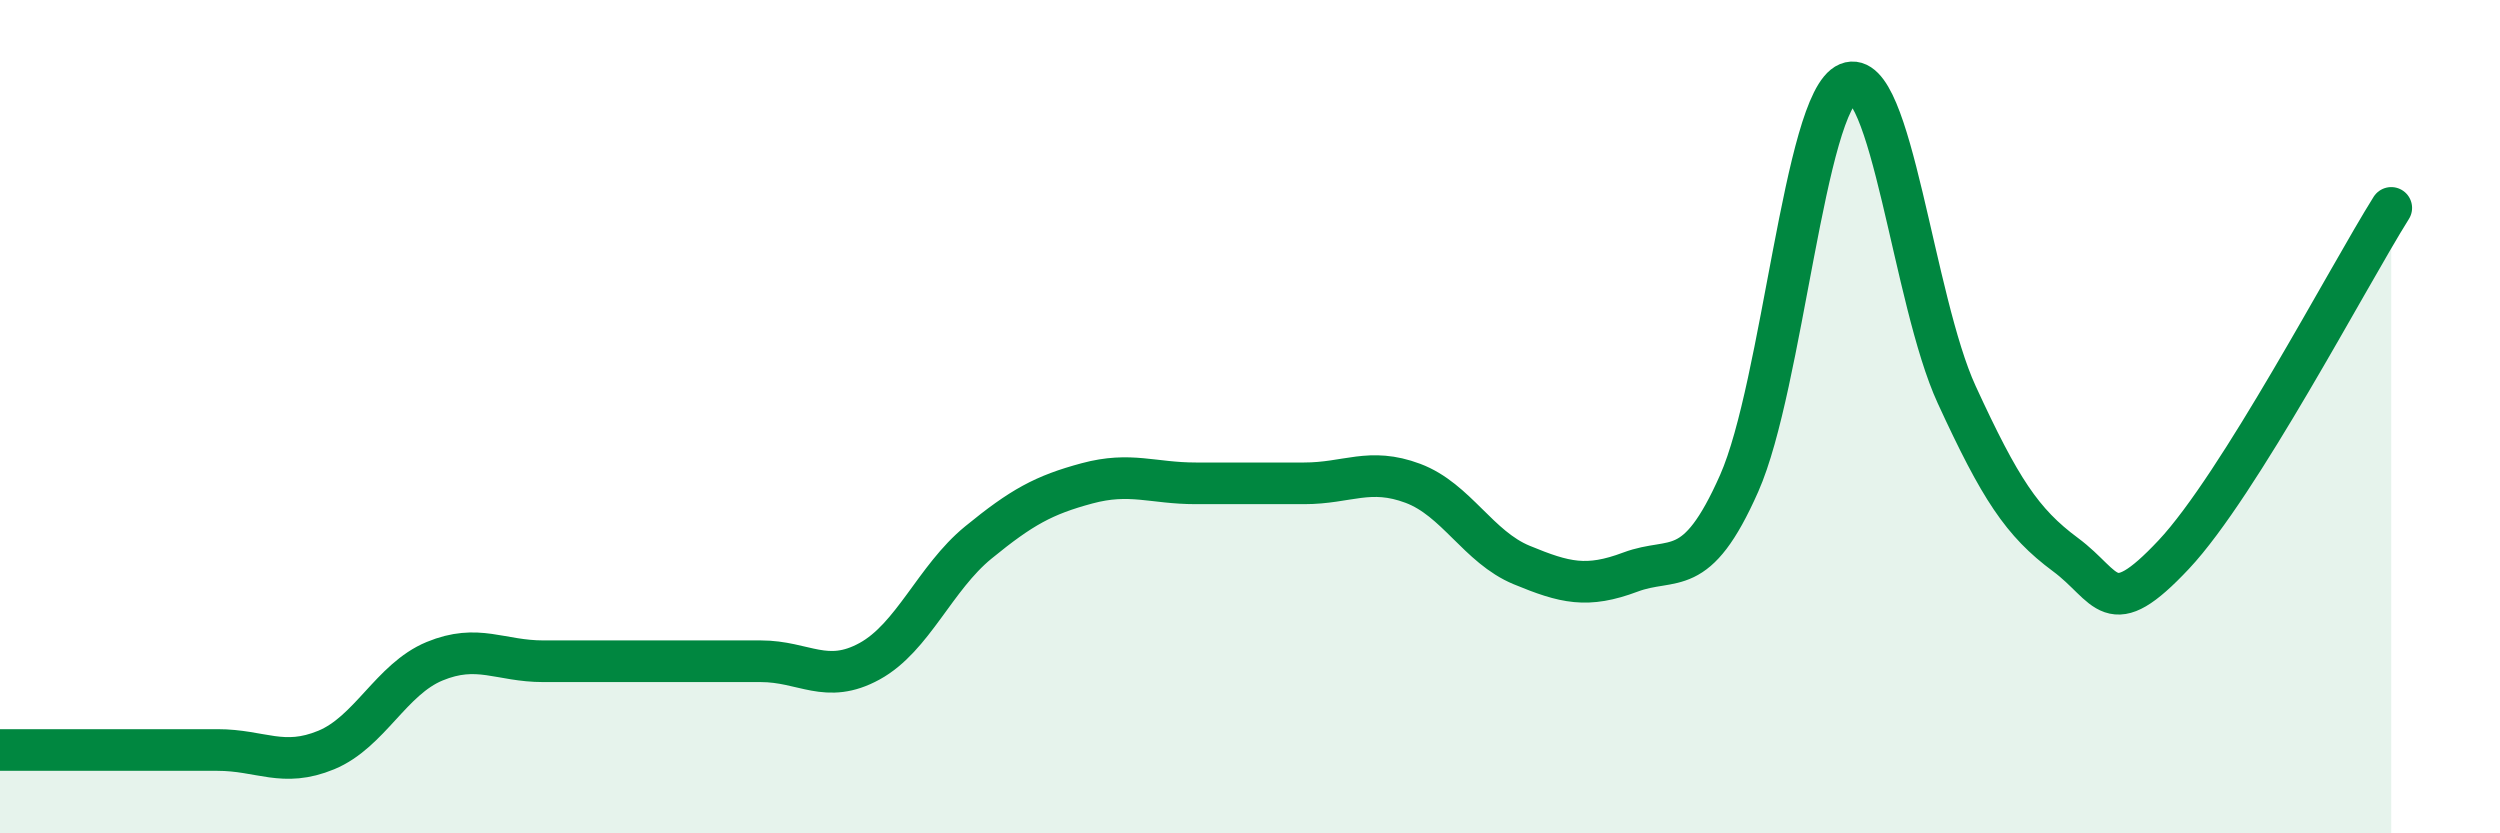
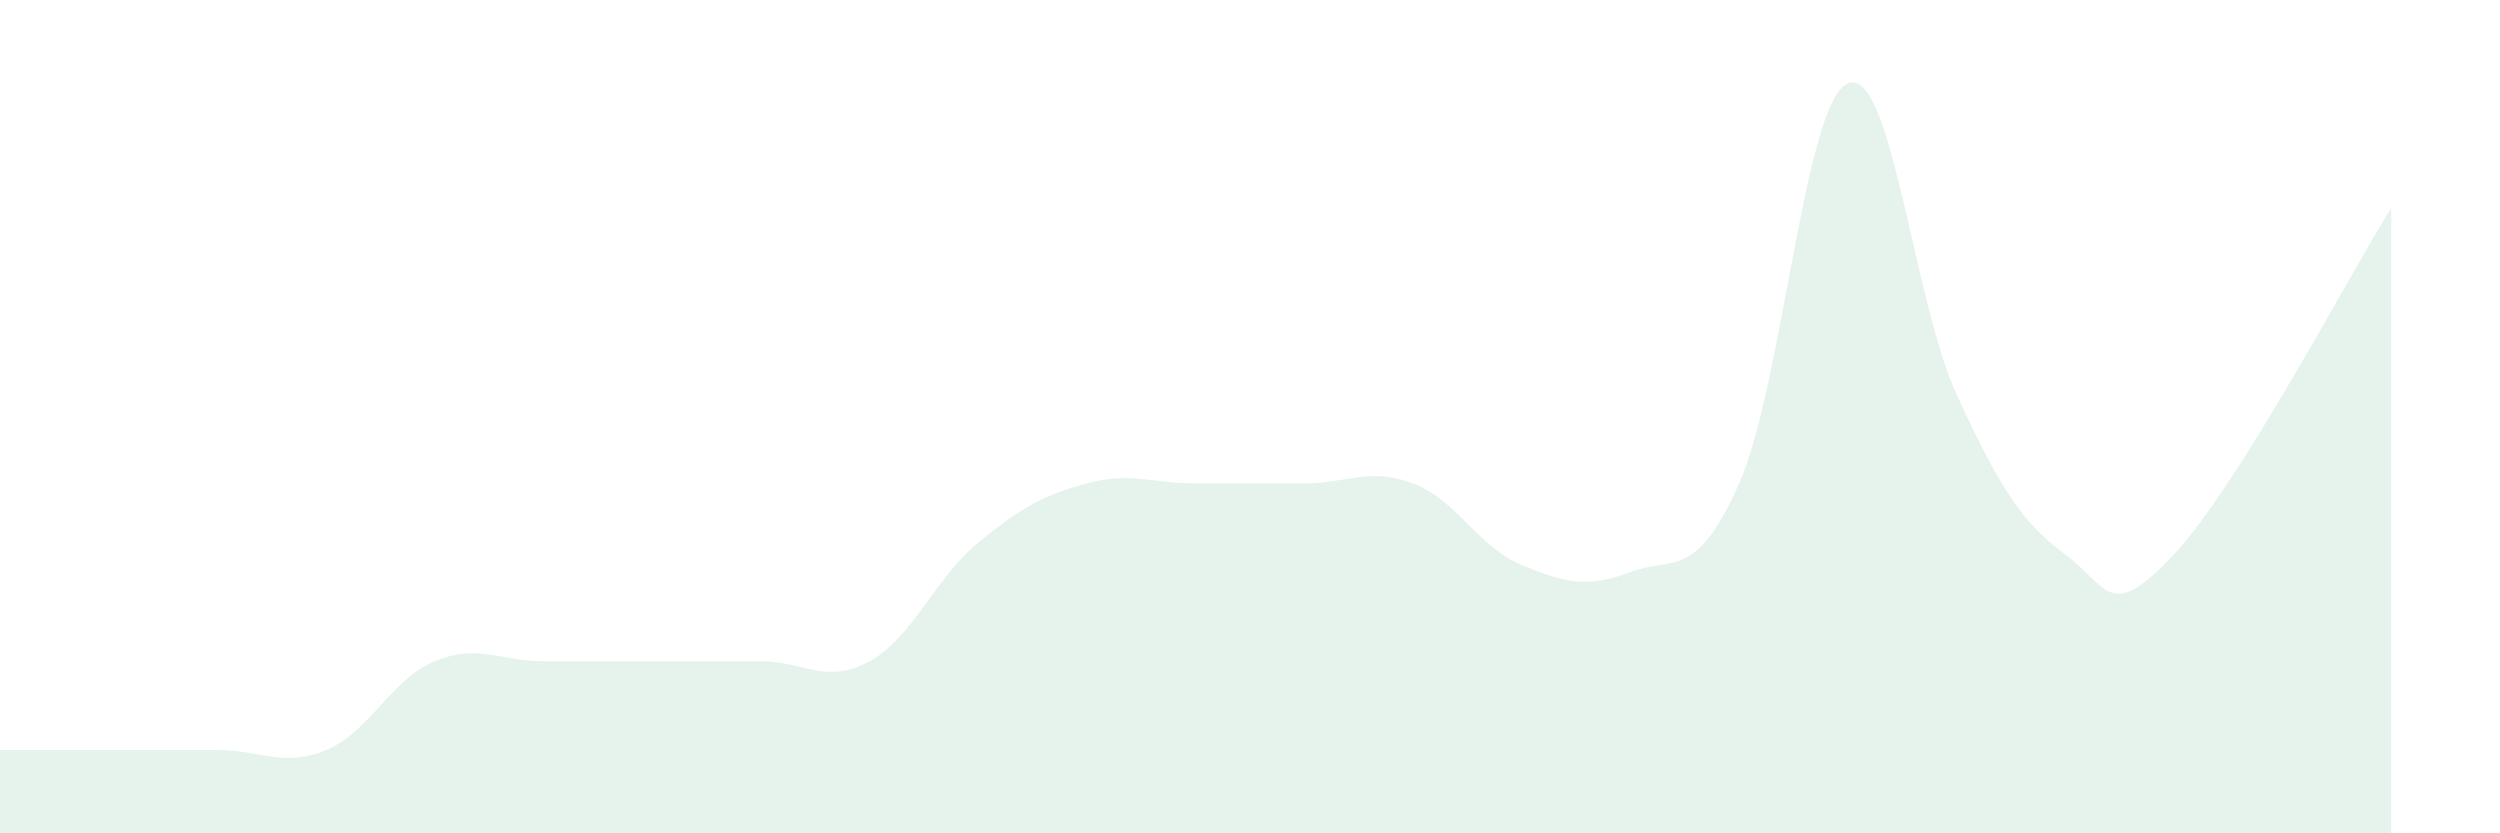
<svg xmlns="http://www.w3.org/2000/svg" width="60" height="20" viewBox="0 0 60 20">
  <path d="M 0,18 C 0.52,18 1.57,18 2.61,18 C 3.65,18 4.18,18 5.22,18 C 6.26,18 6.79,18.43 7.83,18 C 8.87,17.57 9.39,16.3 10.43,15.87 C 11.47,15.44 12,15.87 13.04,15.87 C 14.08,15.87 14.61,15.87 15.65,15.87 C 16.69,15.87 17.22,15.87 18.26,15.87 C 19.3,15.87 19.83,16.44 20.87,15.87 C 21.91,15.3 22.44,13.87 23.48,13.02 C 24.52,12.17 25.05,11.88 26.09,11.6 C 27.13,11.32 27.66,11.6 28.7,11.6 C 29.74,11.6 30.26,11.6 31.3,11.6 C 32.34,11.6 32.87,11.21 33.91,11.6 C 34.95,11.99 35.48,13.13 36.52,13.56 C 37.56,13.99 38.09,14.12 39.13,13.73 C 40.17,13.34 40.7,13.95 41.74,11.6 C 42.78,9.25 43.31,2.43 44.35,2 C 45.39,1.57 45.92,7.21 46.96,9.47 C 48,11.73 48.53,12.54 49.57,13.31 C 50.61,14.08 50.61,14.97 52.17,13.31 C 53.73,11.65 56.35,6.65 57.39,4.99L57.39 20L0 20Z" fill="#008740" opacity="0.1" stroke-linecap="round" stroke-linejoin="round" />
-   <path d="M 0,18 C 0.52,18 1.57,18 2.61,18 C 3.65,18 4.18,18 5.22,18 C 6.26,18 6.79,18.43 7.83,18 C 8.87,17.57 9.39,16.3 10.43,15.87 C 11.47,15.44 12,15.87 13.04,15.87 C 14.08,15.87 14.61,15.87 15.65,15.87 C 16.69,15.87 17.22,15.87 18.26,15.87 C 19.3,15.87 19.83,16.44 20.87,15.87 C 21.91,15.3 22.44,13.87 23.48,13.02 C 24.52,12.17 25.05,11.88 26.09,11.6 C 27.13,11.32 27.66,11.6 28.7,11.6 C 29.74,11.6 30.26,11.6 31.3,11.6 C 32.34,11.6 32.87,11.21 33.91,11.6 C 34.95,11.99 35.48,13.13 36.52,13.56 C 37.56,13.99 38.09,14.12 39.13,13.73 C 40.17,13.34 40.7,13.95 41.74,11.6 C 42.78,9.25 43.31,2.43 44.35,2 C 45.39,1.57 45.92,7.21 46.96,9.47 C 48,11.73 48.53,12.54 49.57,13.31 C 50.61,14.08 50.61,14.97 52.17,13.31 C 53.73,11.65 56.35,6.65 57.39,4.99" stroke="#008740" stroke-width="1" fill="none" stroke-linecap="round" stroke-linejoin="round" />
</svg>